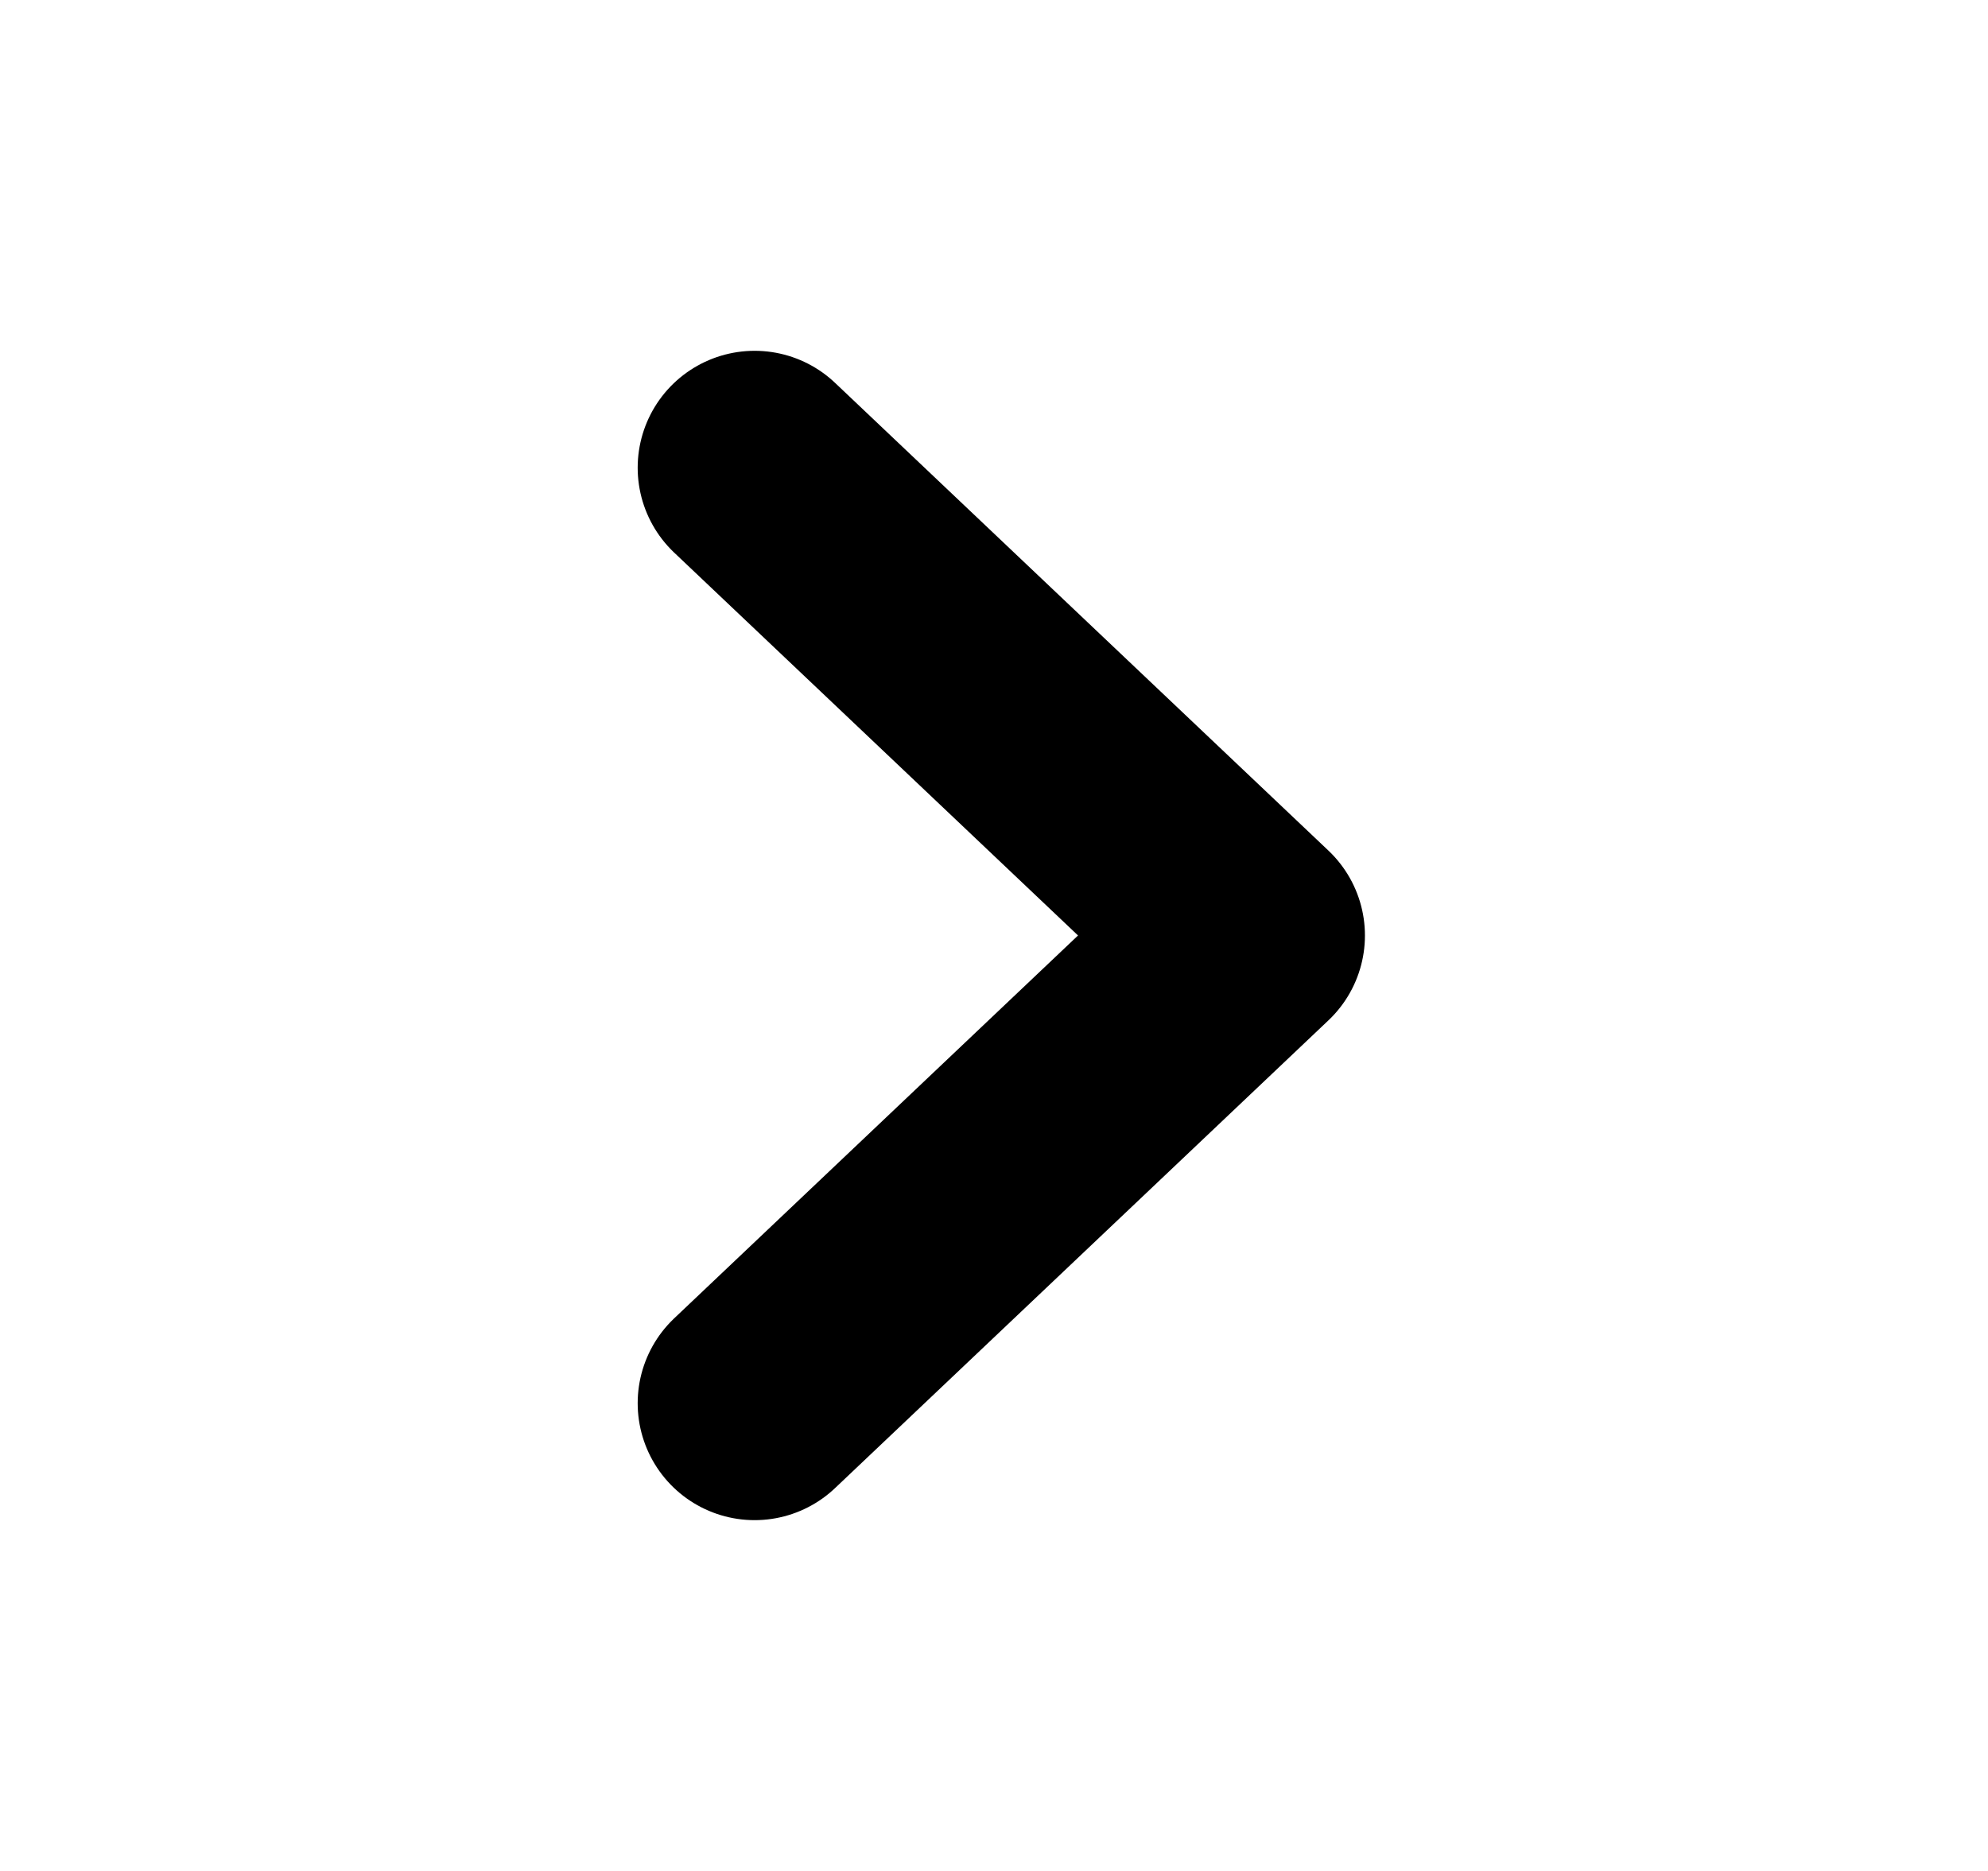
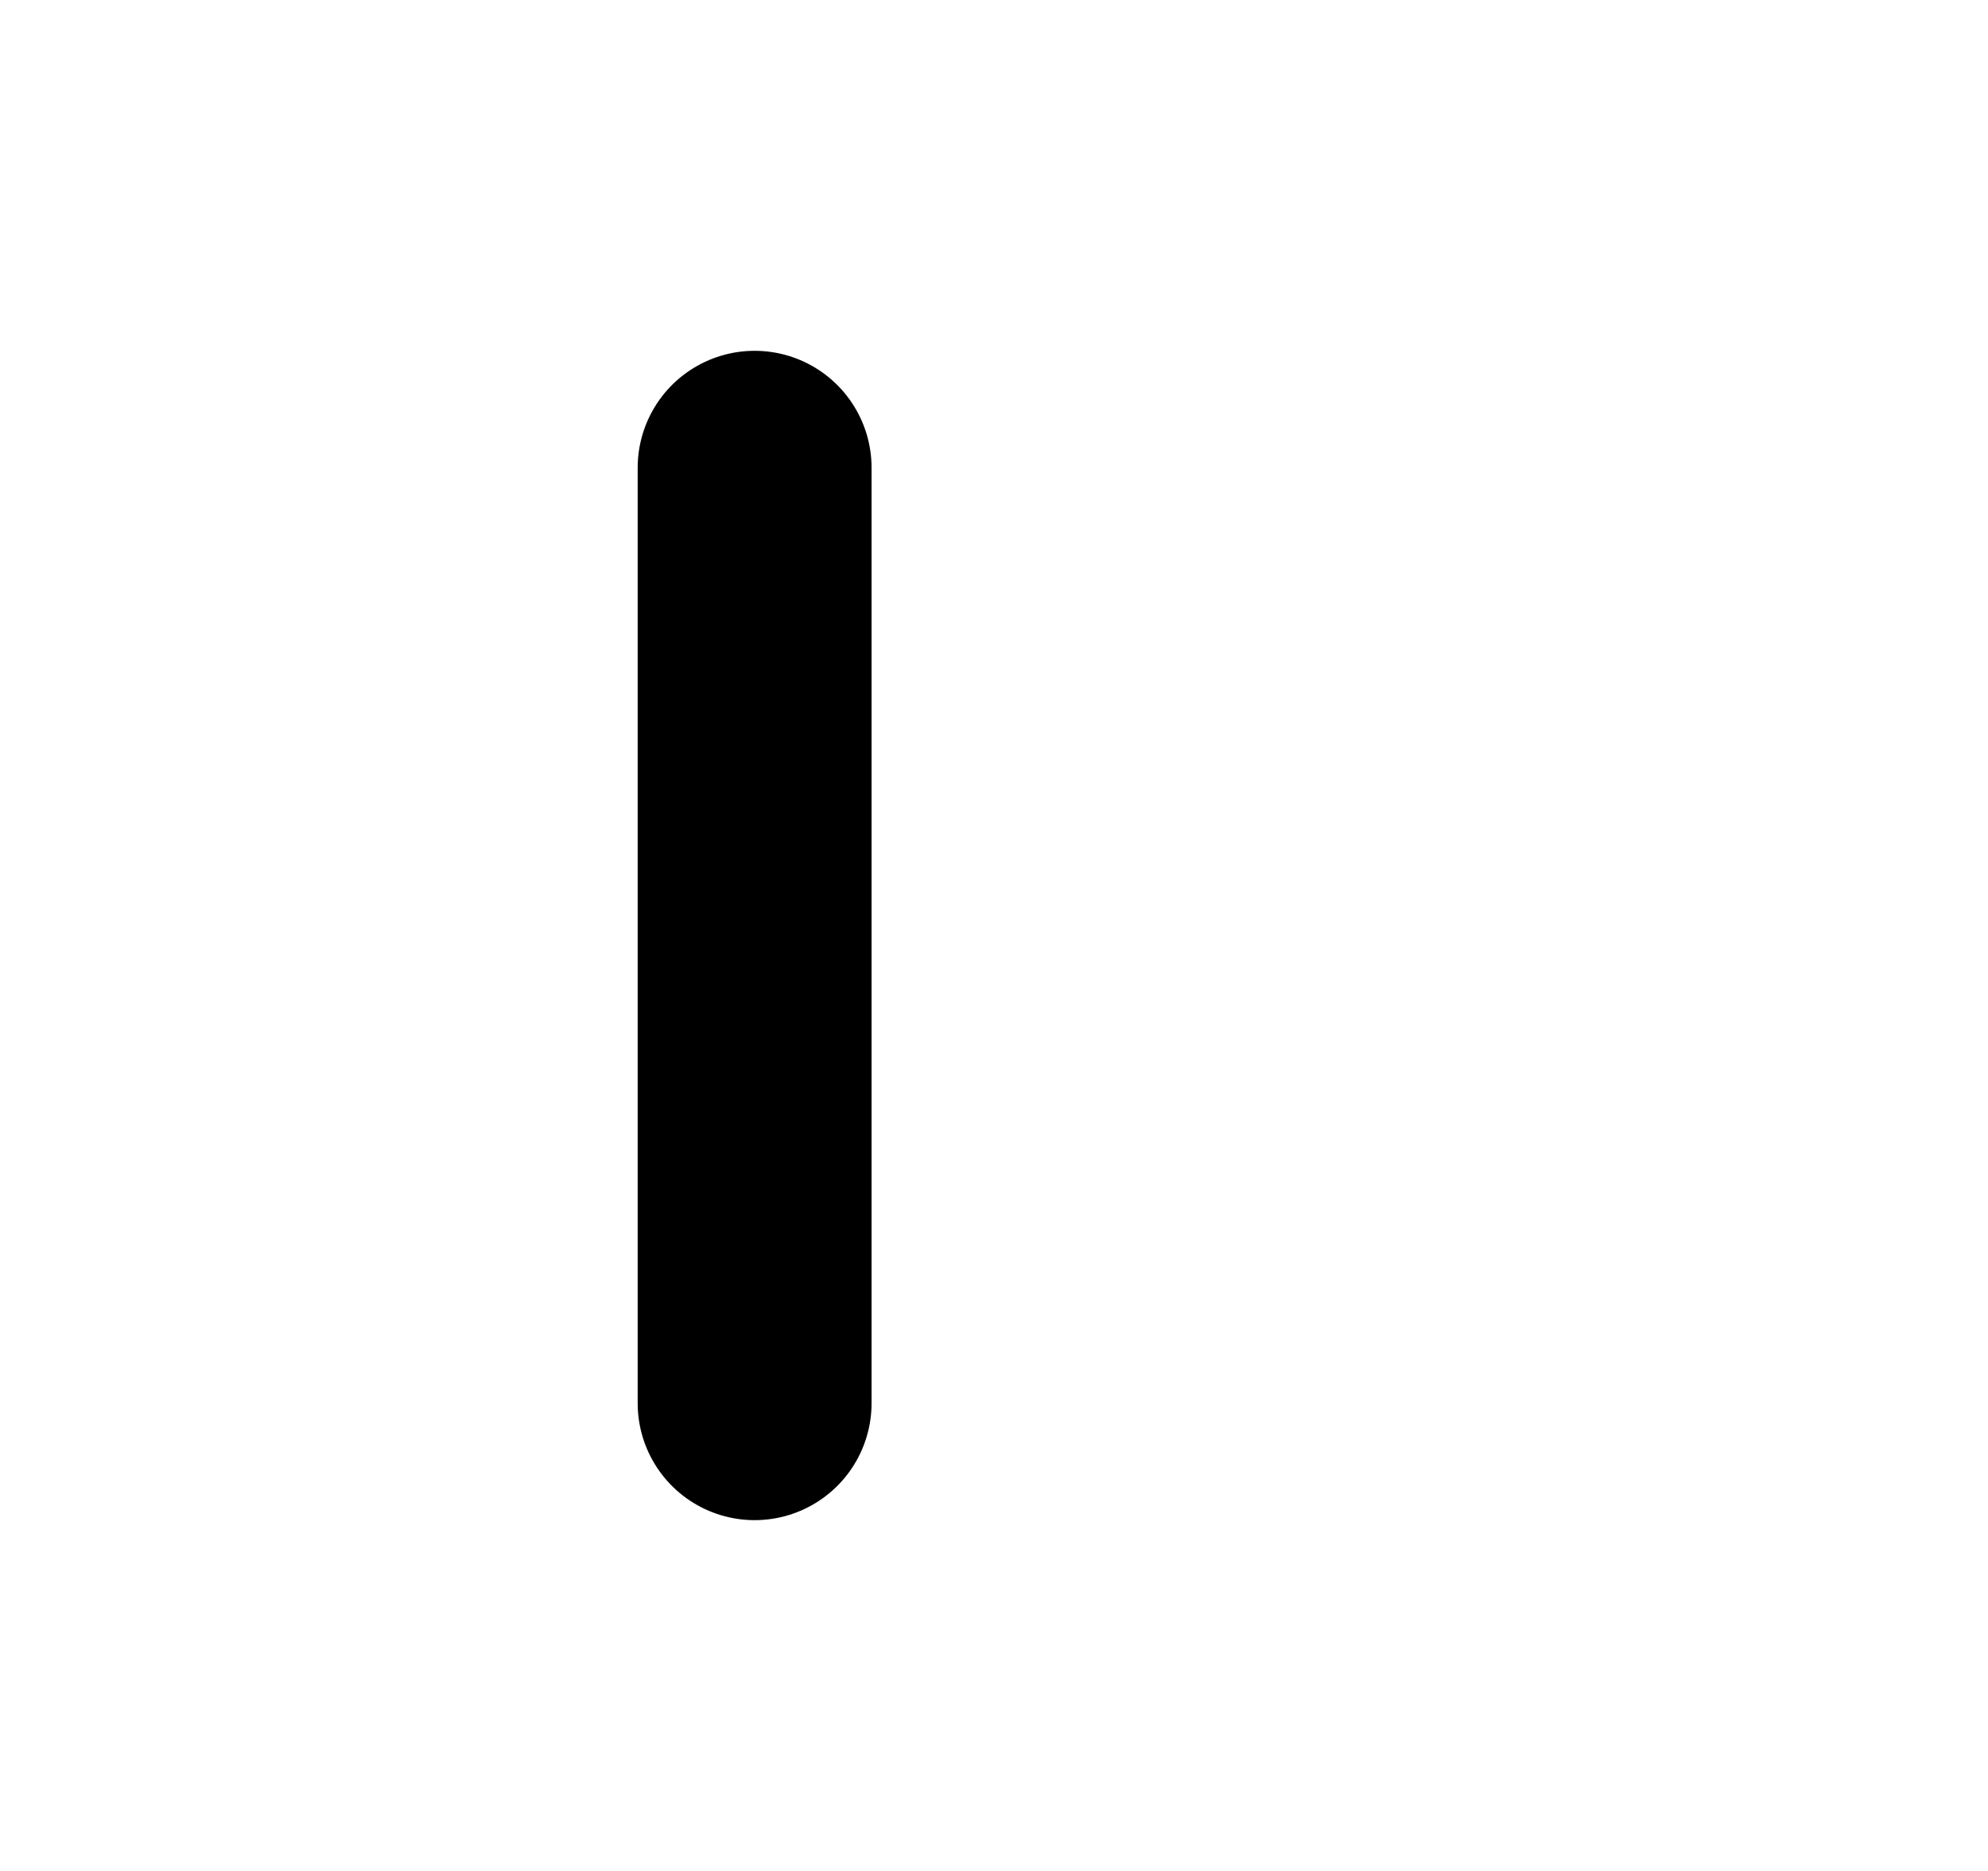
<svg xmlns="http://www.w3.org/2000/svg" width="17" height="16" viewBox="0 0 17 16" fill="none">
-   <path d="M6.453 12L10.672 8L6.453 4" stroke="black" stroke-width="2" stroke-linecap="round" stroke-linejoin="round" />
+   <path d="M6.453 12L6.453 4" stroke="black" stroke-width="2" stroke-linecap="round" stroke-linejoin="round" />
</svg>